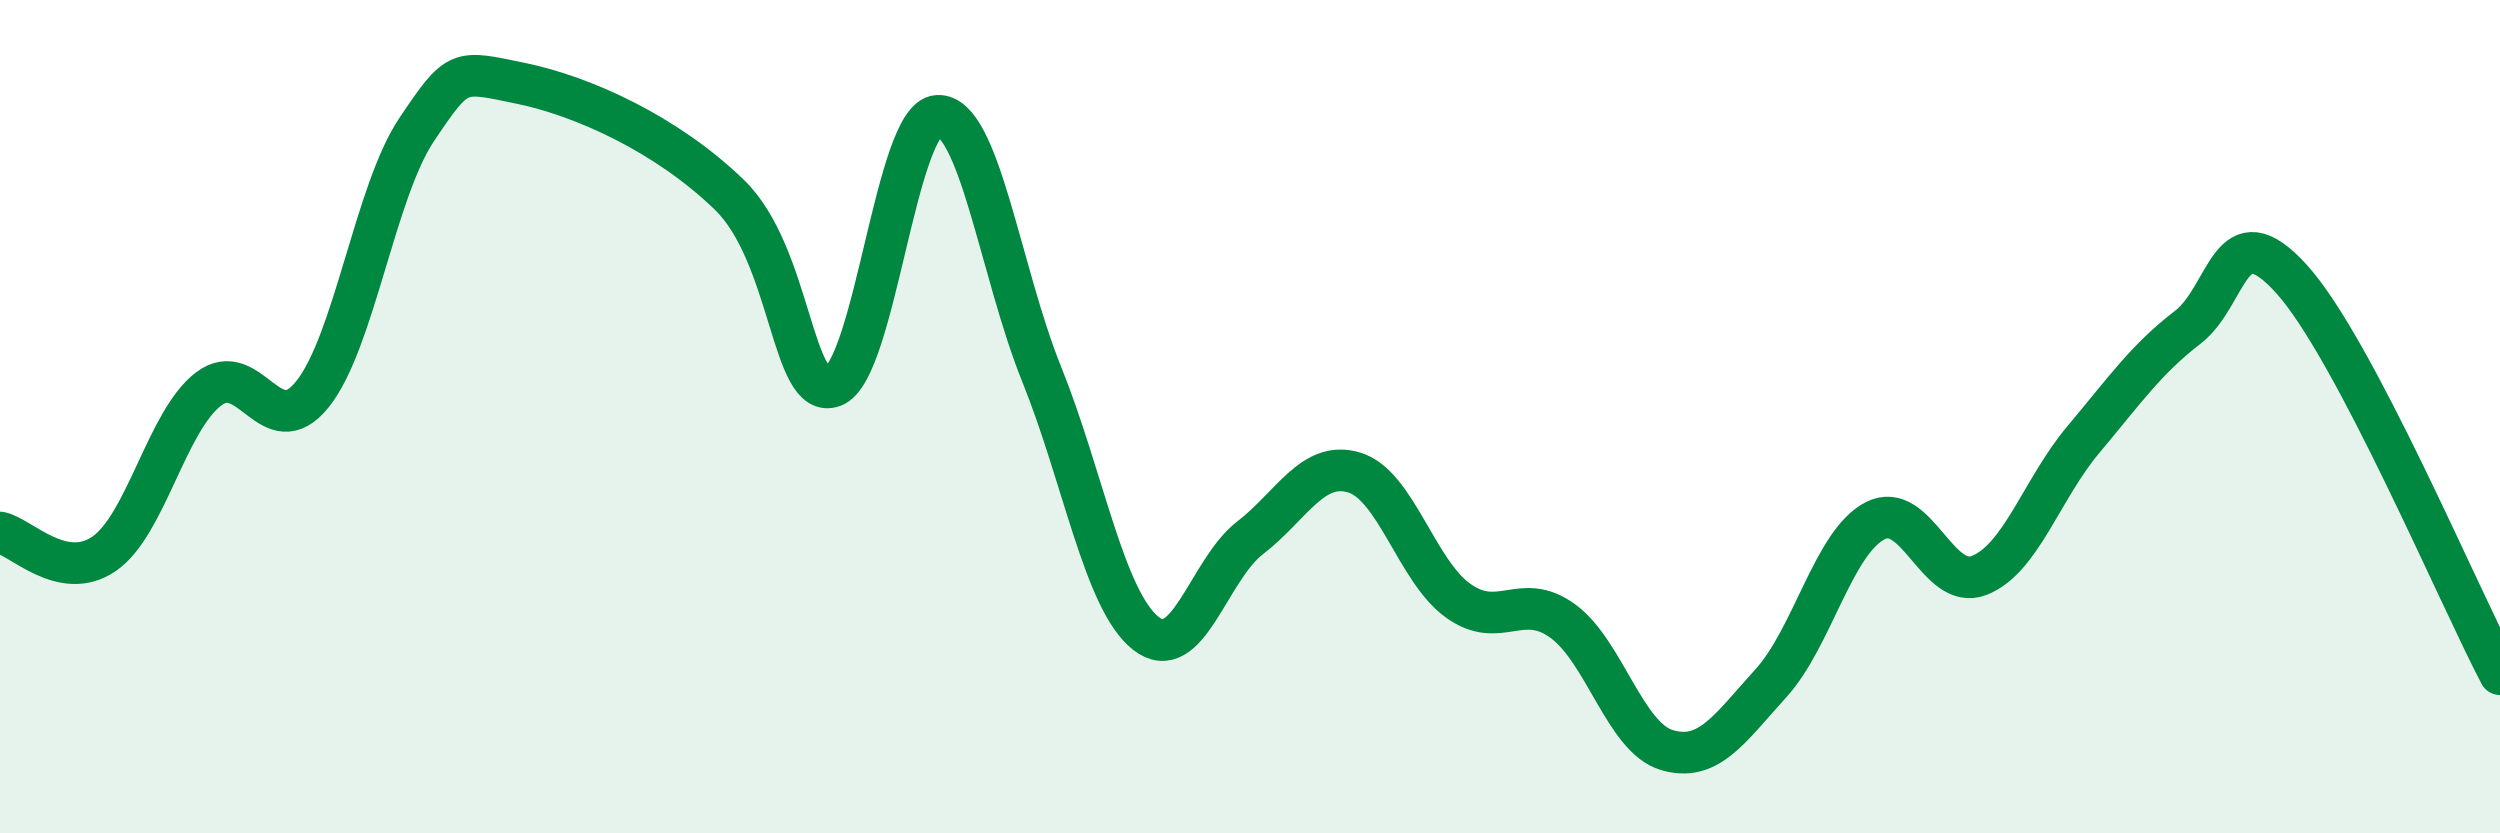
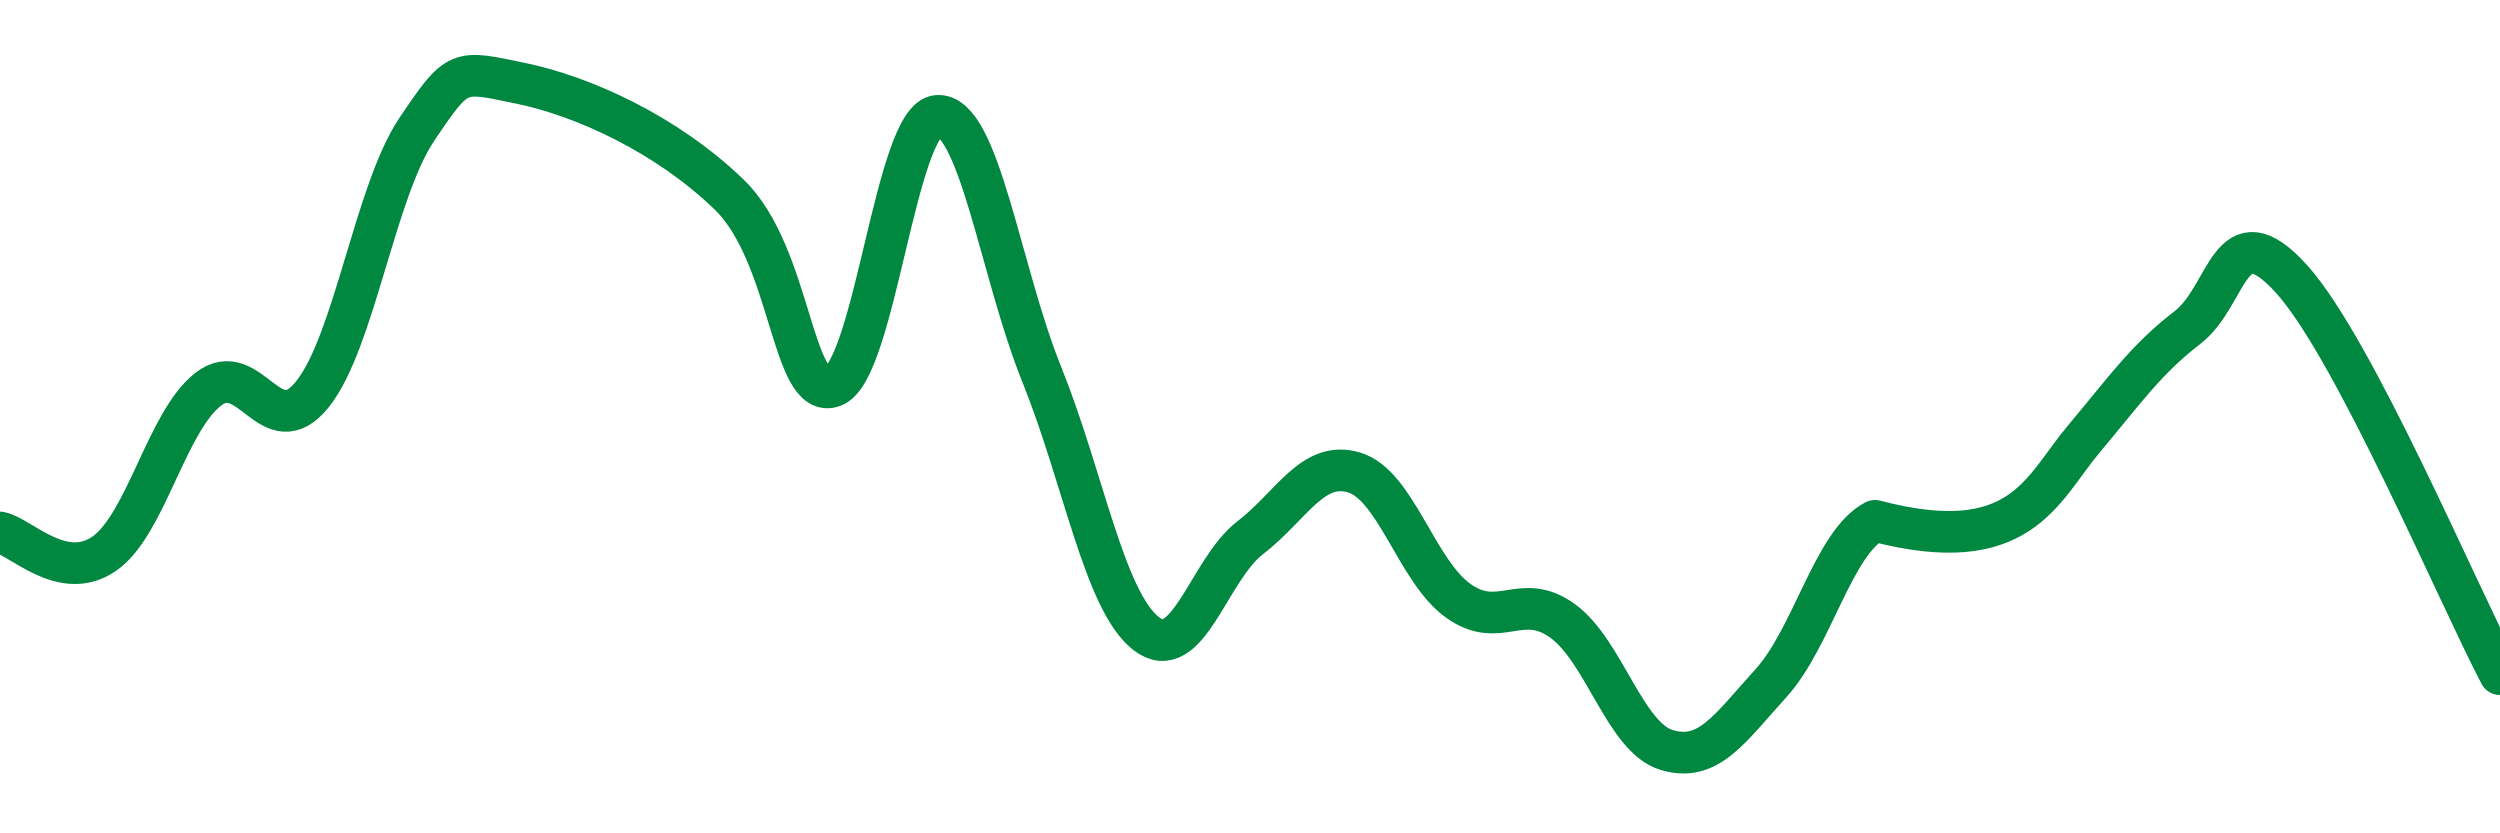
<svg xmlns="http://www.w3.org/2000/svg" width="60" height="20" viewBox="0 0 60 20">
-   <path d="M 0,12.78 C 0.5,12.88 1.5,13.98 2.5,13.29 C 3.5,12.6 4,10.11 5,9.34 C 6,8.57 6.5,10.71 7.5,9.46 C 8.5,8.21 9,4.6 10,3.11 C 11,1.62 11,1.69 12.5,2 C 14,2.31 16,3.22 17.5,4.67 C 19,6.12 19,9.65 20,9.27 C 21,8.89 21.5,2.84 22.5,2.78 C 23.5,2.72 24,6.5 25,8.98 C 26,11.46 26.5,14.41 27.5,15.2 C 28.5,15.99 29,13.68 30,12.91 C 31,12.14 31.5,11.04 32.5,11.34 C 33.5,11.64 34,13.71 35,14.42 C 36,15.13 36.5,14.18 37.5,14.9 C 38.5,15.62 39,17.7 40,18 C 41,18.3 41.5,17.5 42.5,16.4 C 43.5,15.3 44,13.02 45,12.5 C 46,11.98 46.5,14.2 47.5,13.81 C 48.5,13.42 49,11.74 50,10.55 C 51,9.36 51.5,8.63 52.5,7.86 C 53.5,7.09 53.5,5.04 55,6.7 C 56.5,8.36 59,14.28 60,16.18L60 20L0 20Z" fill="#008740" opacity="0.1" stroke-linecap="round" stroke-linejoin="round" />
-   <path d="M 0,12.78 C 0.5,12.88 1.5,13.98 2.5,13.29 C 3.5,12.6 4,10.11 5,9.34 C 6,8.57 6.5,10.71 7.5,9.46 C 8.5,8.21 9,4.6 10,3.11 C 11,1.62 11,1.69 12.5,2 C 14,2.31 16,3.22 17.5,4.67 C 19,6.12 19,9.65 20,9.27 C 21,8.89 21.5,2.84 22.5,2.78 C 23.5,2.72 24,6.5 25,8.98 C 26,11.46 26.5,14.41 27.5,15.2 C 28.5,15.99 29,13.68 30,12.91 C 31,12.14 31.5,11.04 32.5,11.34 C 33.5,11.64 34,13.71 35,14.42 C 36,15.13 36.5,14.18 37.5,14.9 C 38.5,15.62 39,17.7 40,18 C 41,18.3 41.5,17.5 42.5,16.4 C 43.5,15.3 44,13.02 45,12.5 C 46,11.98 46.5,14.2 47.5,13.81 C 48.5,13.42 49,11.74 50,10.55 C 51,9.36 51.5,8.63 52.5,7.86 C 53.5,7.09 53.5,5.04 55,6.7 C 56.5,8.36 59,14.28 60,16.18" stroke="#008740" stroke-width="1" fill="none" stroke-linecap="round" stroke-linejoin="round" />
+   <path d="M 0,12.78 C 0.5,12.88 1.5,13.98 2.5,13.29 C 3.5,12.6 4,10.11 5,9.34 C 6,8.57 6.5,10.71 7.5,9.46 C 8.5,8.21 9,4.6 10,3.11 C 11,1.62 11,1.69 12.5,2 C 14,2.31 16,3.22 17.5,4.67 C 19,6.12 19,9.65 20,9.27 C 21,8.89 21.5,2.84 22.5,2.78 C 23.5,2.72 24,6.5 25,8.98 C 26,11.46 26.5,14.41 27.5,15.2 C 28.5,15.99 29,13.68 30,12.91 C 31,12.14 31.5,11.04 32.5,11.34 C 33.5,11.64 34,13.71 35,14.42 C 36,15.13 36.5,14.18 37.5,14.9 C 38.5,15.62 39,17.7 40,18 C 41,18.3 41.5,17.5 42.5,16.4 C 43.5,15.3 44,13.02 45,12.5 C 48.5,13.42 49,11.74 50,10.55 C 51,9.36 51.5,8.63 52.5,7.86 C 53.5,7.09 53.5,5.04 55,6.7 C 56.5,8.36 59,14.28 60,16.18" stroke="#008740" stroke-width="1" fill="none" stroke-linecap="round" stroke-linejoin="round" />
</svg>